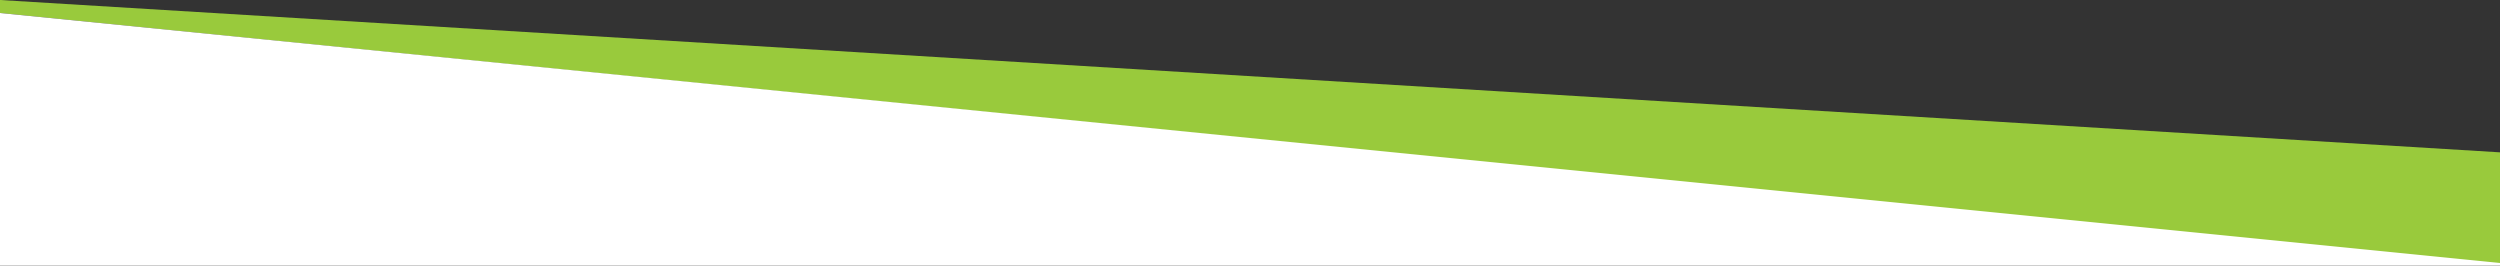
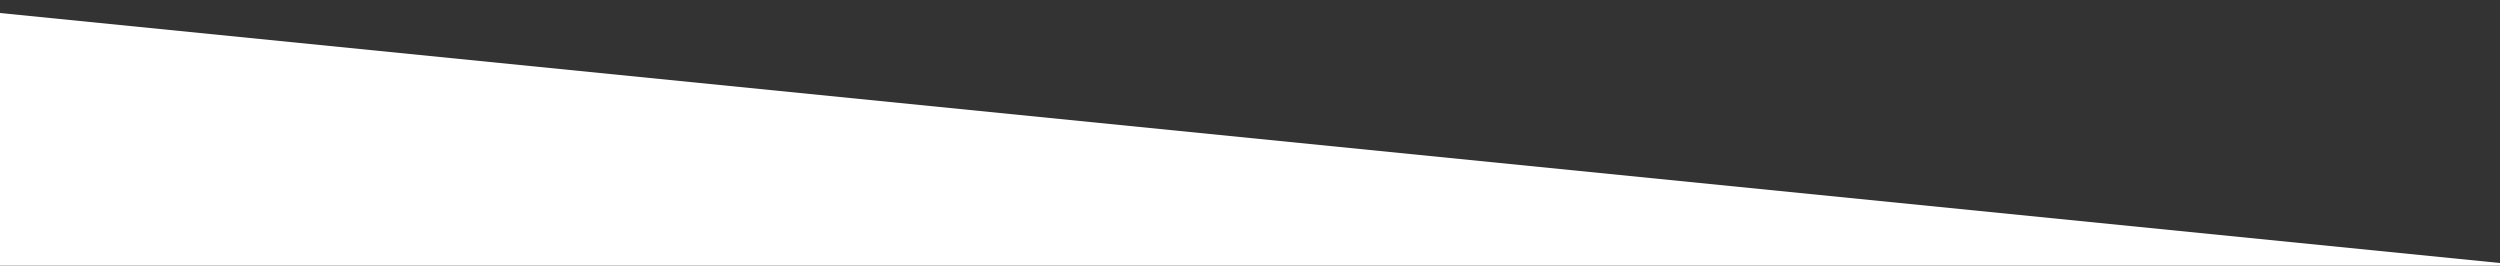
<svg xmlns="http://www.w3.org/2000/svg" id="9ebd897e-2b9d-4b59-9e61-98e95cb7ed29" data-name="Layer 1" width="1920" height="204" viewBox="0 0 1920 204">
  <rect x="0" y="0" width="1920" height="204" fill="#333333" stroke="none" />
  <title>banner-stripe-white</title>
-   <path d="M1920,117,0,0V10L1920,203Z" fill="#99ca3c" />
  <path d="M1920,202,0,10V204H1920Z" fill="#fff" />
</svg>